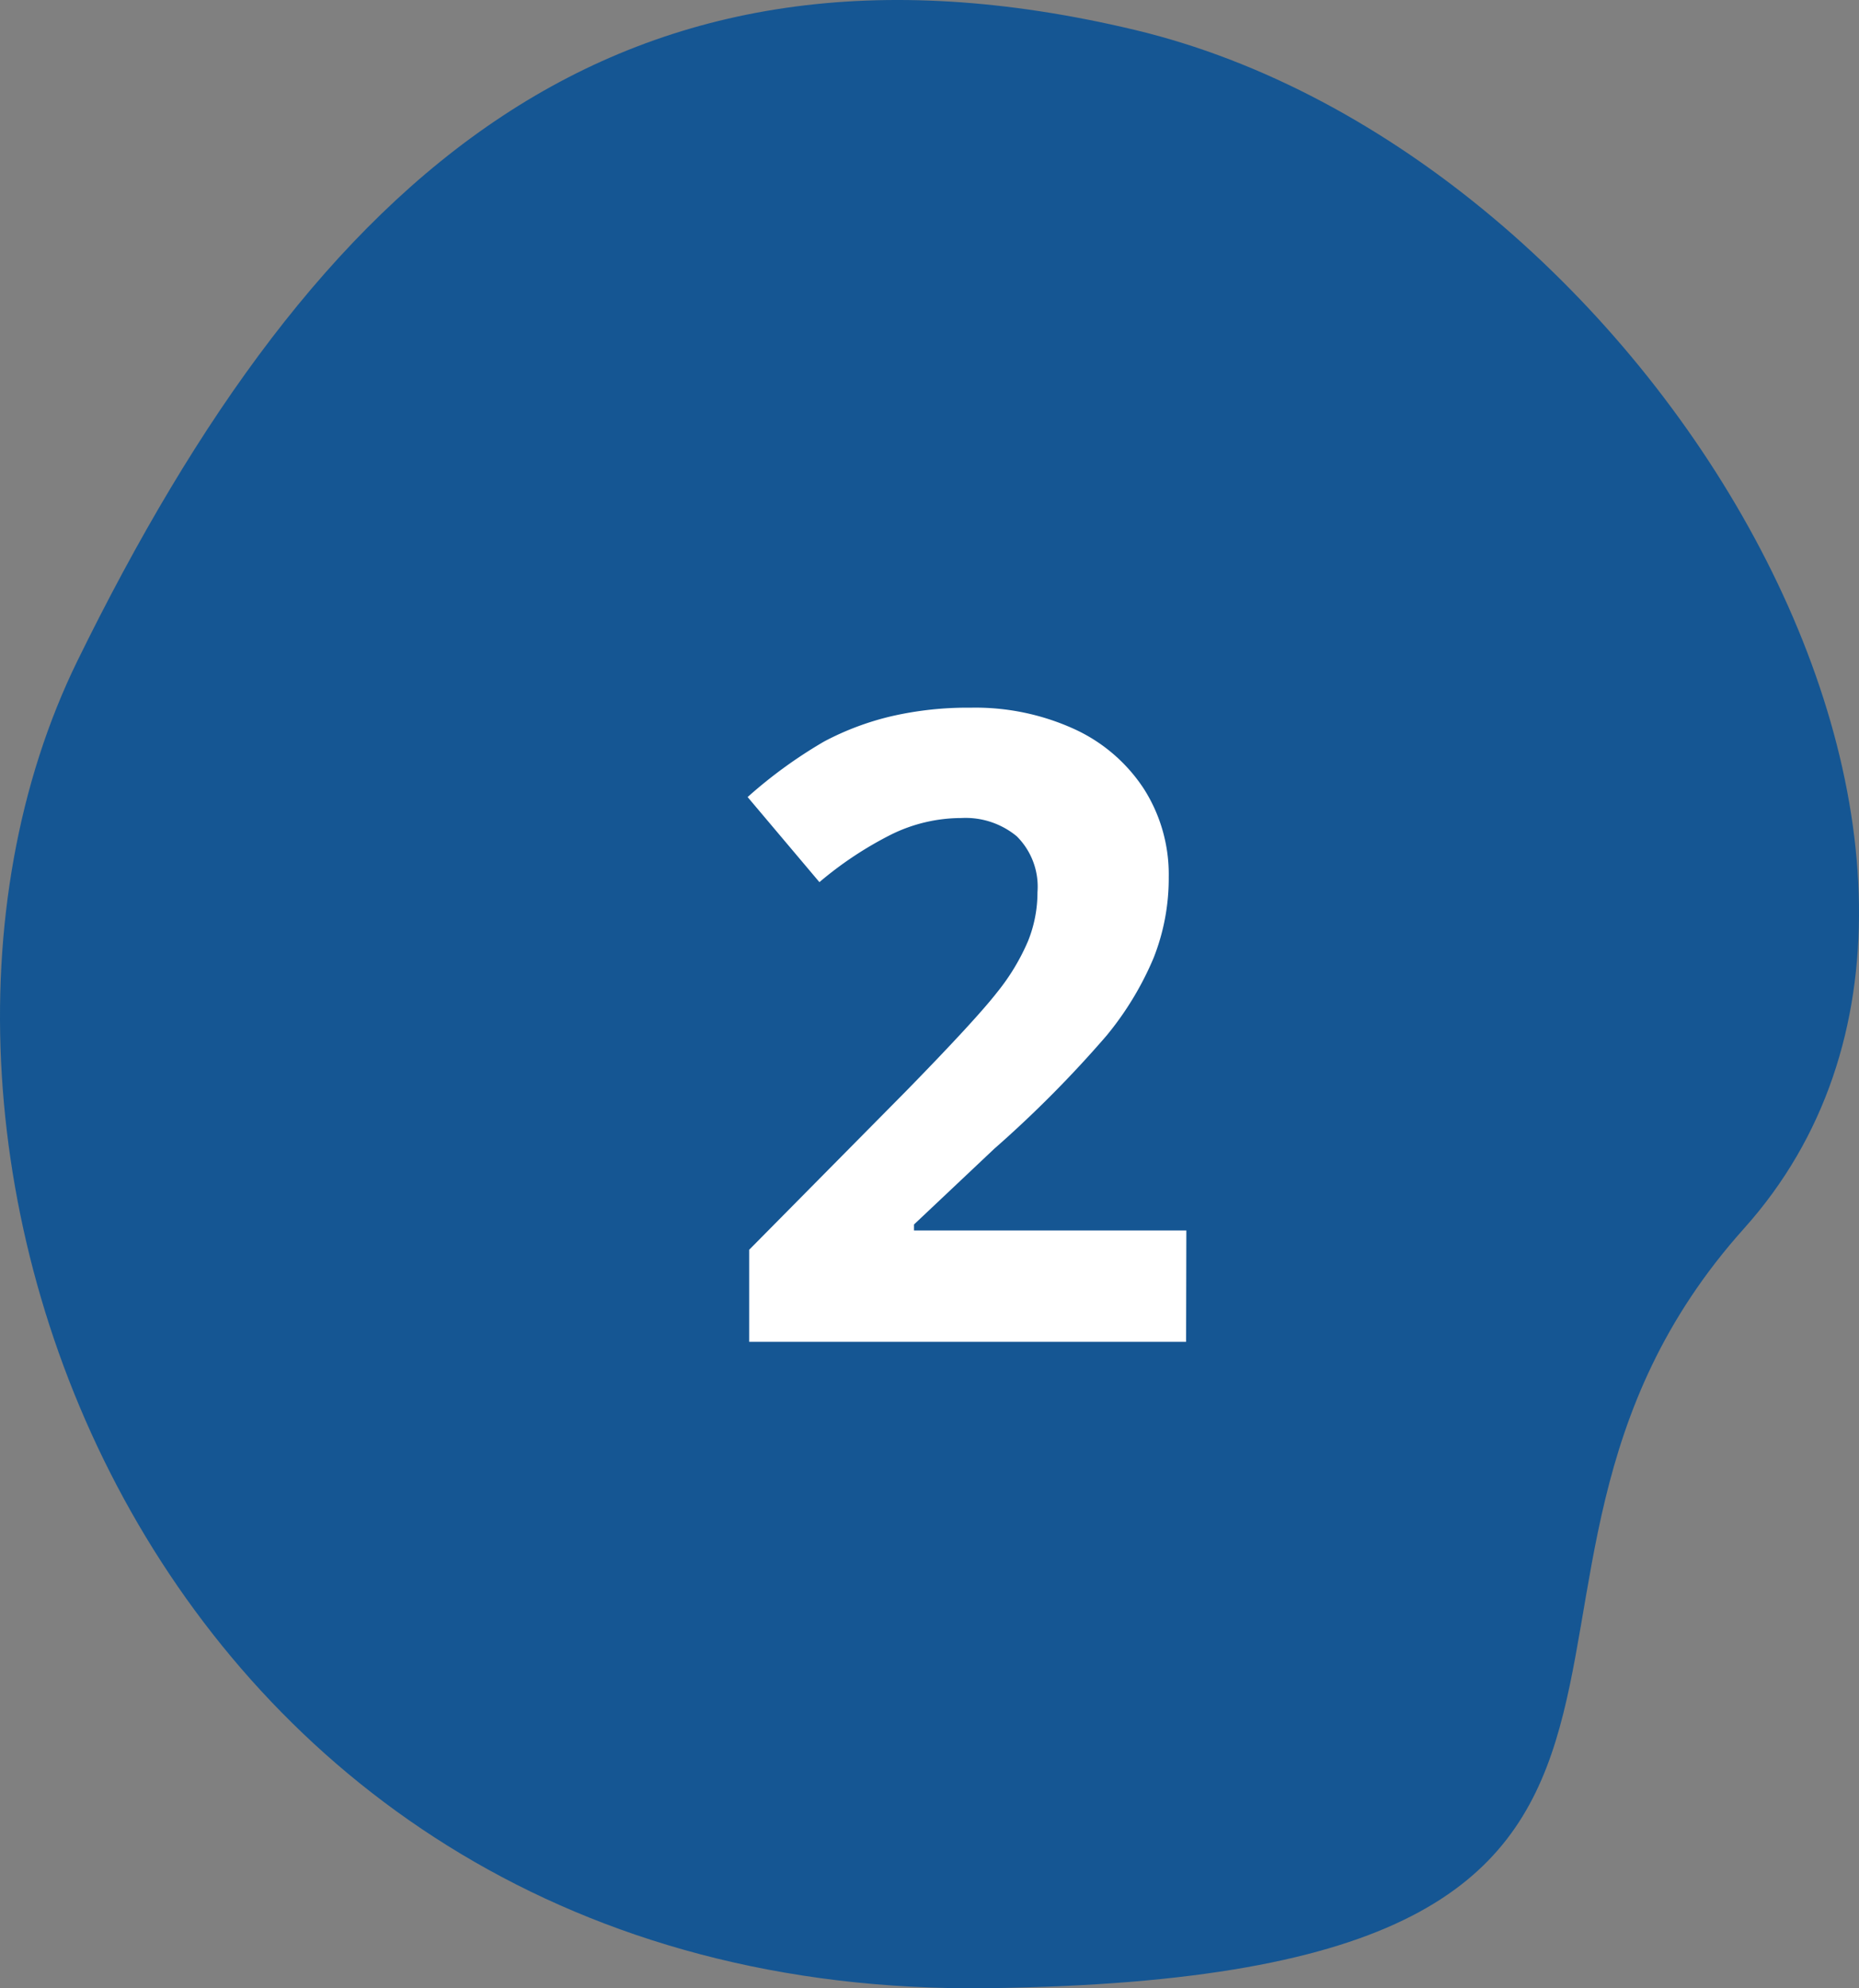
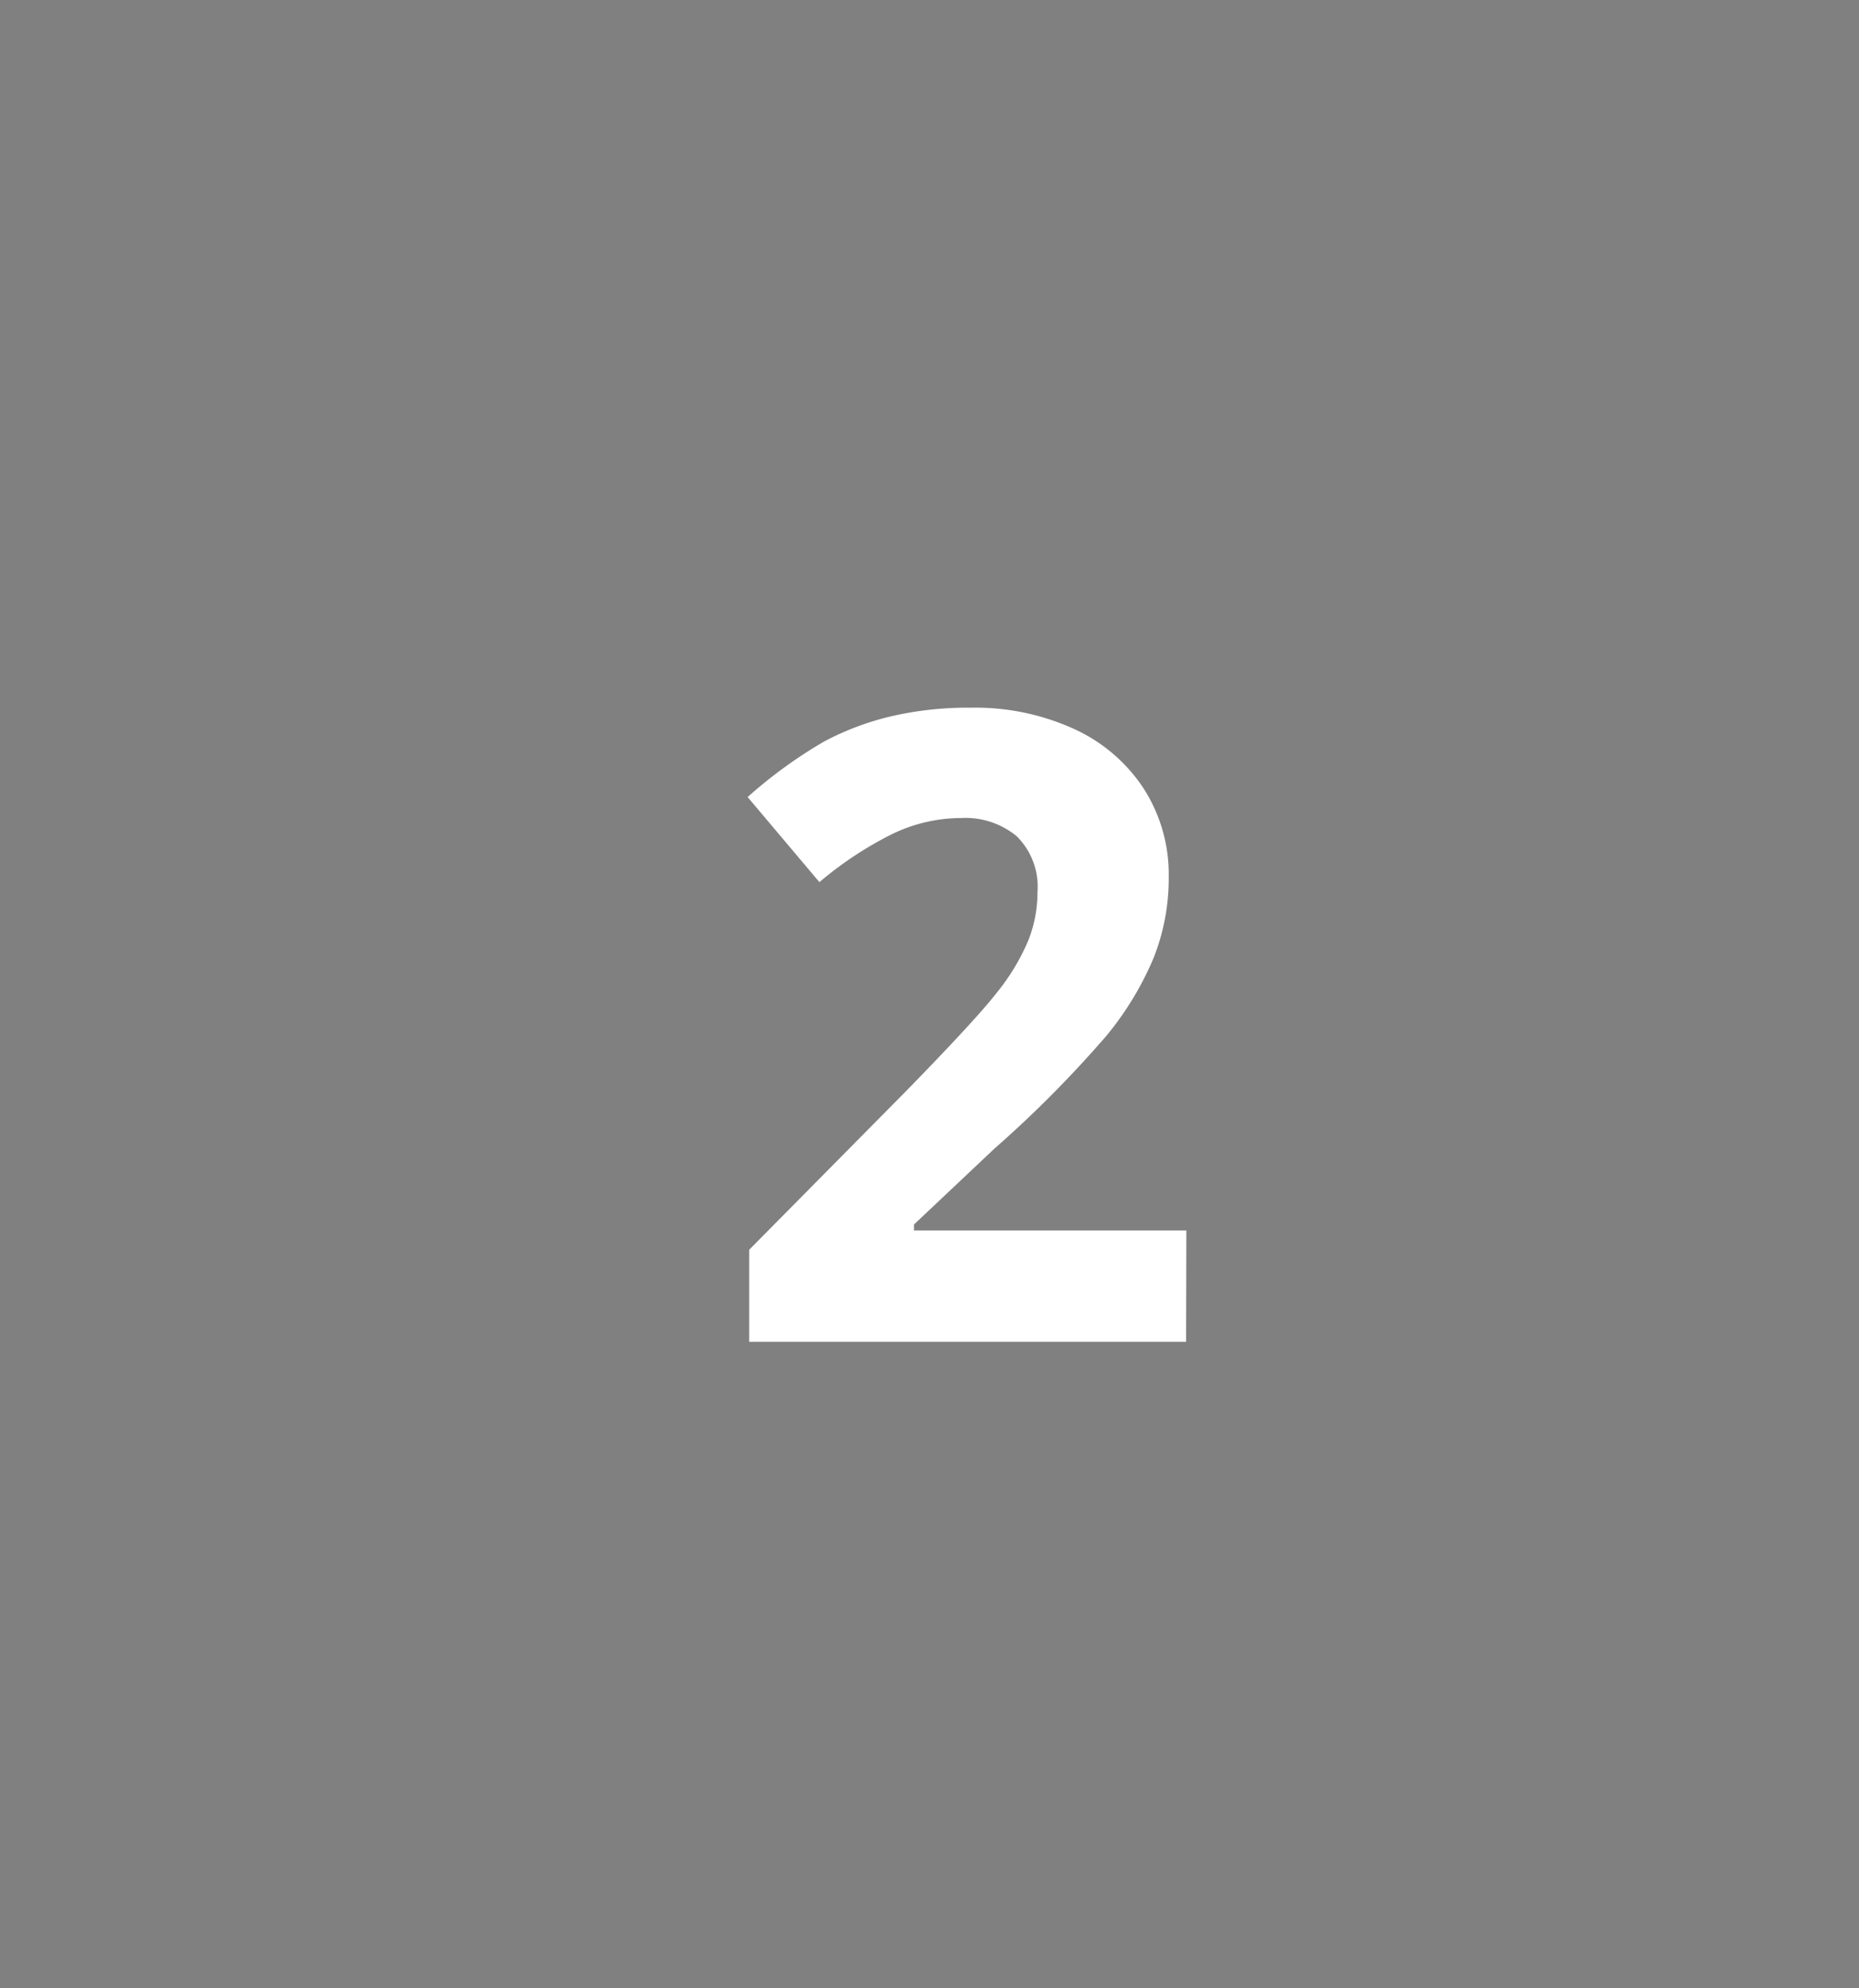
<svg xmlns="http://www.w3.org/2000/svg" width="50.957" height="54.491" viewBox="0 0 50.957 54.491">
  <rect x="0" y="0" width="50.957" height="54.491" fill="#808080" stroke="none" />
  <g id="paso2" transform="translate(-832.73 -1519.249)">
-     <path id="Shape-2" d="M859.813,1573.737c22.811-.294,11.776-10.841,20.723-20.821s-2.585-29.487-16.711-32.85-22.406,3.9-28.968,17.284S837,1574.032,859.813,1573.737Z" fill="#155693" />
    <g id="_2" data-name=" 2" style="isolation: isolate">
      <g id="Grupo_53" data-name="Grupo 53" style="isolation: isolate">
        <path id="Trazado_280" data-name="Trazado 280" d="M865.242,1556.023H853.266V1553.5l4.3-4.348q1.911-1.956,2.5-2.713a5.953,5.953,0,0,0,.844-1.4,3.564,3.564,0,0,0,.258-1.336,1.947,1.947,0,0,0-.568-1.535,2.2,2.2,0,0,0-1.518-.5,4.357,4.357,0,0,0-1.933.457,9.989,9.989,0,0,0-1.958,1.3l-1.968-2.332a12.847,12.847,0,0,1,2.1-1.524,7.7,7.7,0,0,1,1.817-.685,9.309,9.309,0,0,1,2.2-.24,6.532,6.532,0,0,1,2.836.585,4.529,4.529,0,0,1,1.91,1.641,4.36,4.36,0,0,1,.68,2.414,5.92,5.92,0,0,1-.416,2.221,8.564,8.564,0,0,1-1.289,2.127,31.513,31.513,0,0,1-3.077,3.1l-2.2,2.075v.164h7.465Z" fill="#fff" />
      </g>
    </g>
  </g>
</svg>